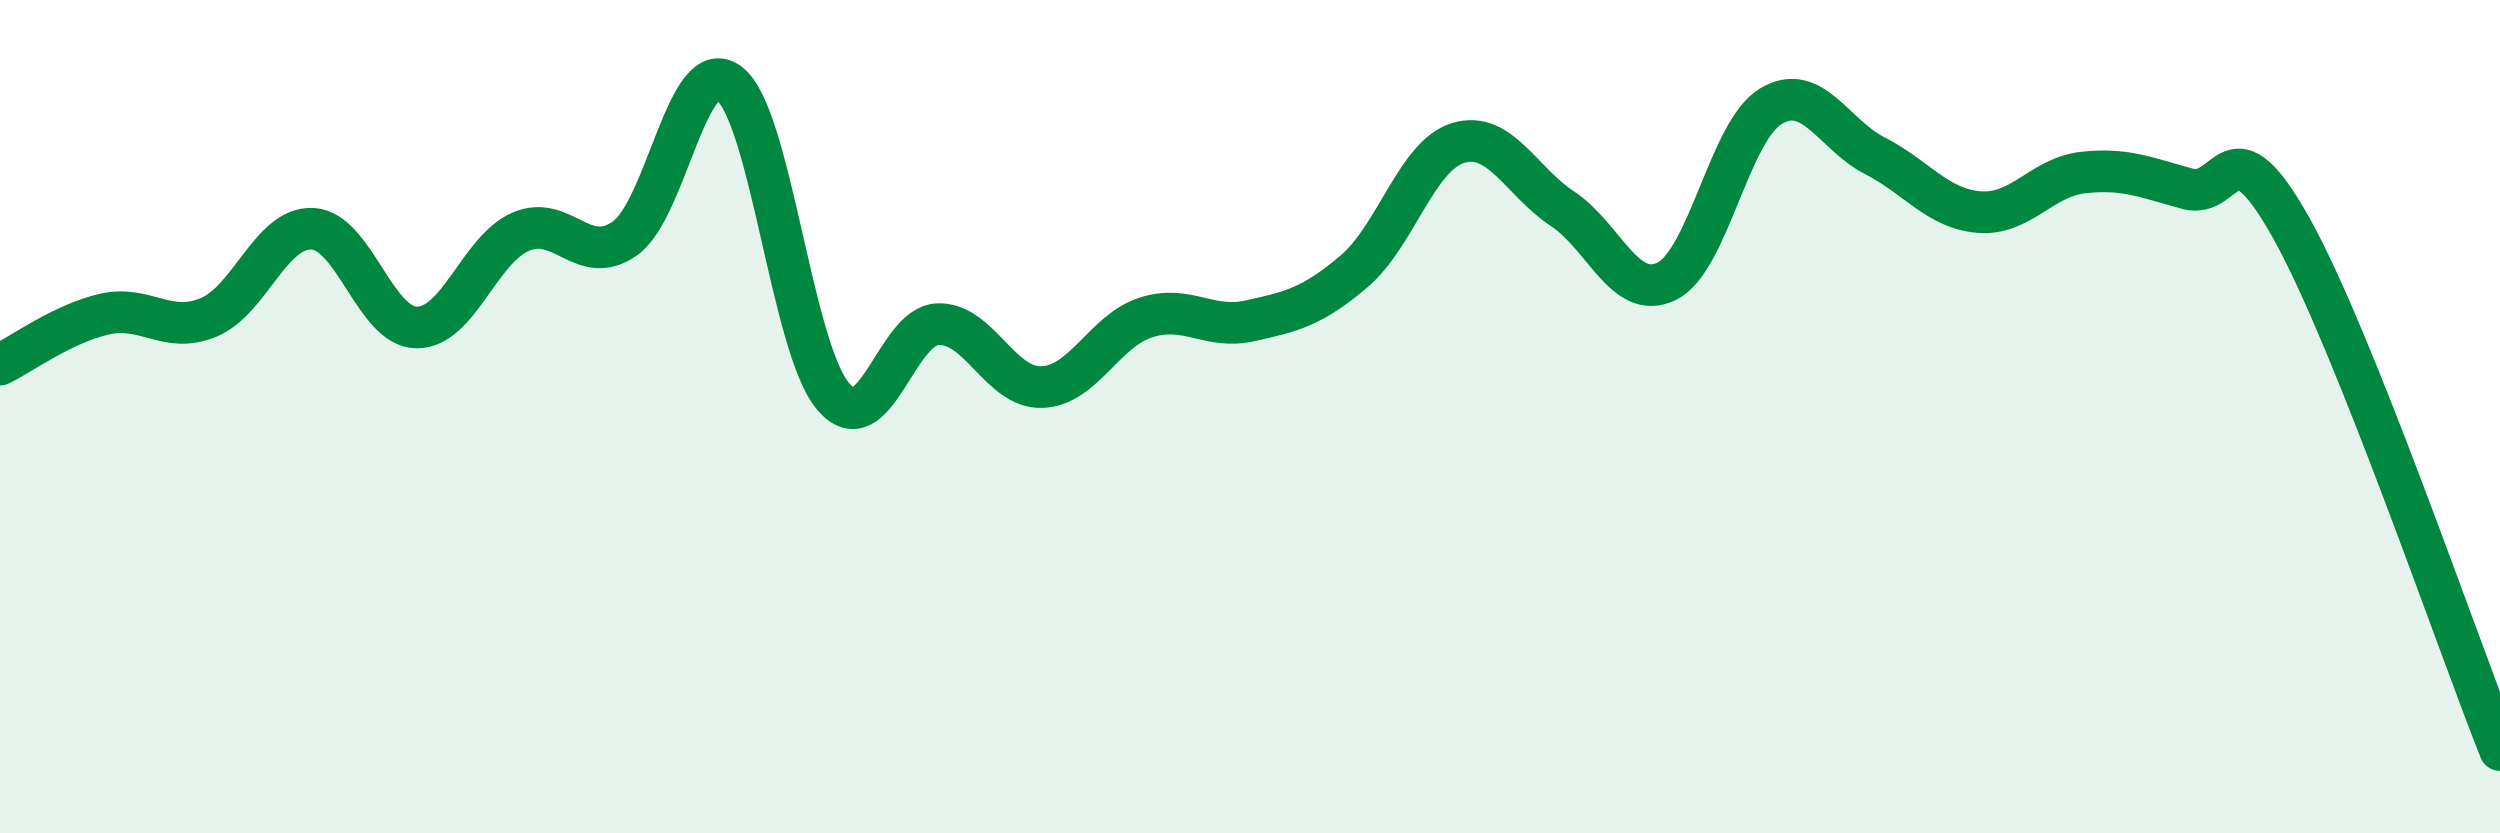
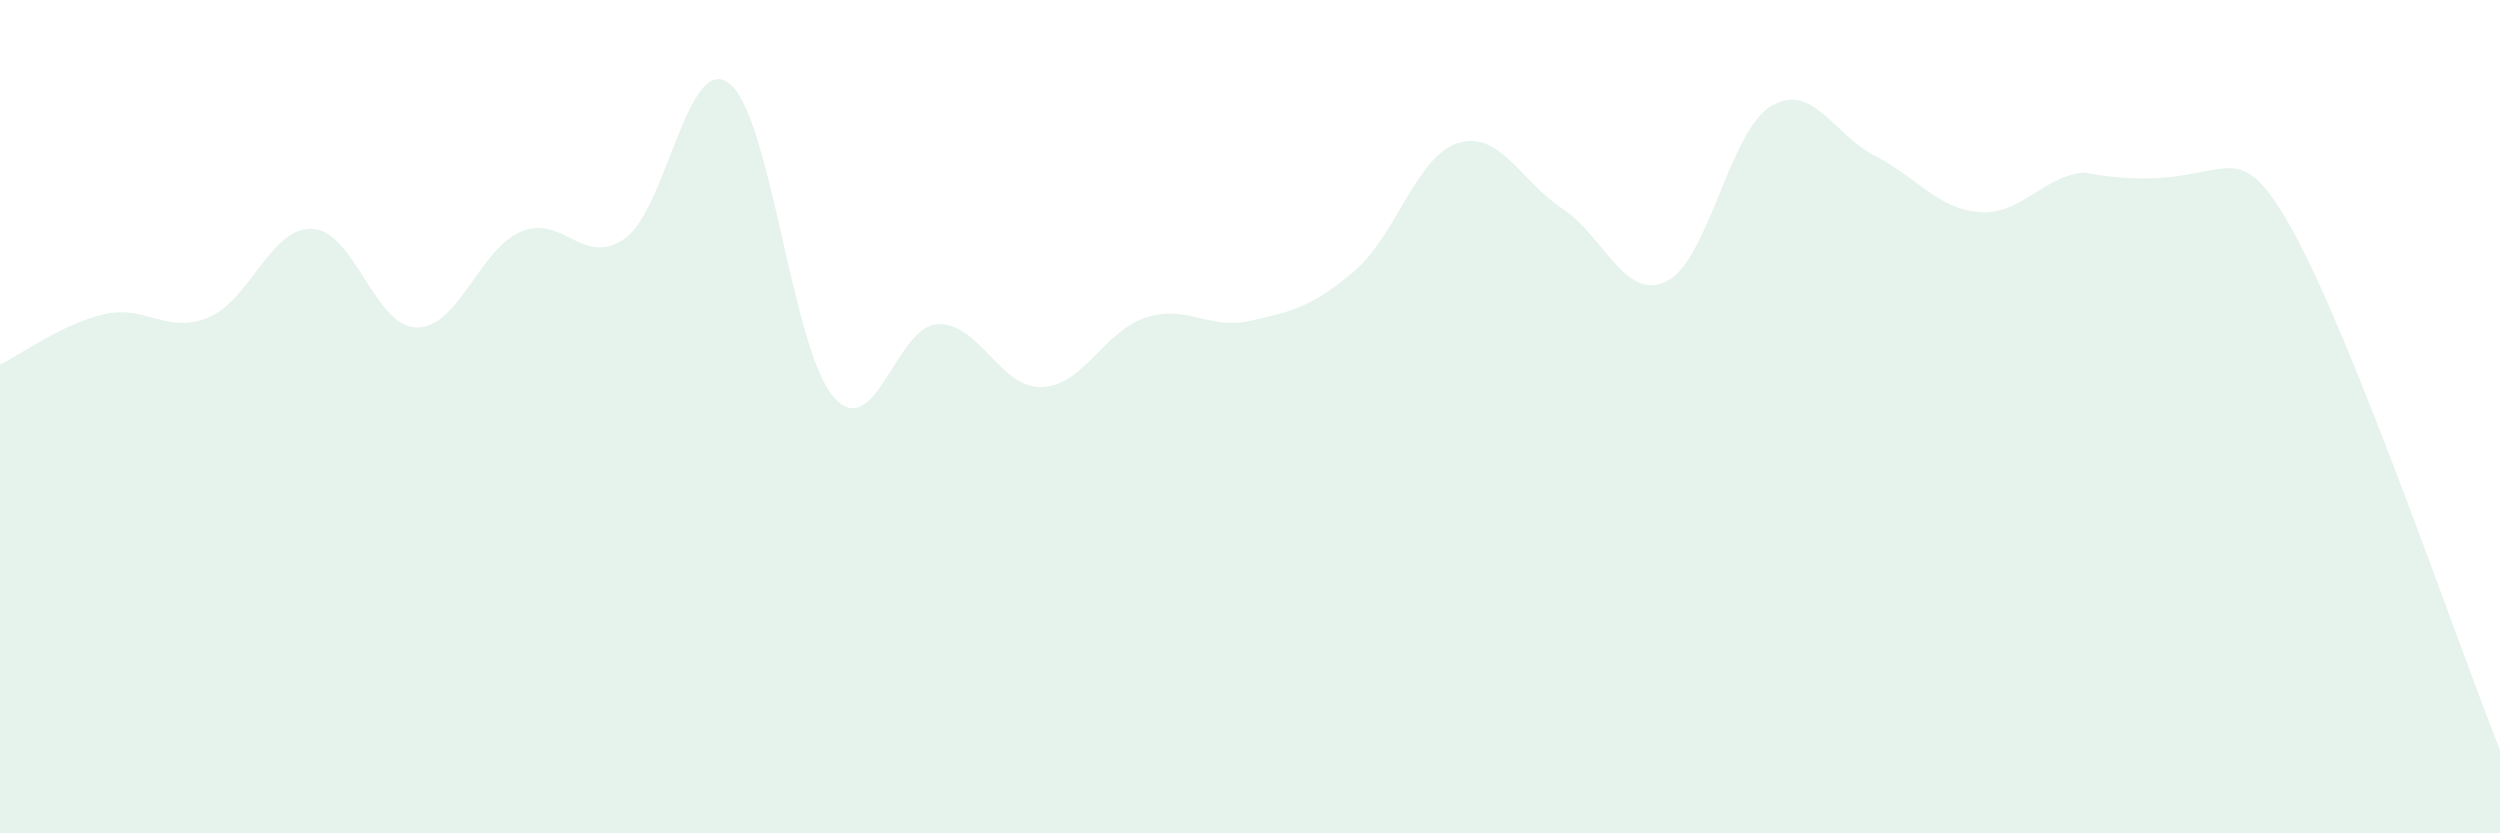
<svg xmlns="http://www.w3.org/2000/svg" width="60" height="20" viewBox="0 0 60 20">
-   <path d="M 0,8.75 C 0.5,8.51 1.5,7.77 2.5,7.54 C 3.5,7.31 4,8.03 5,7.62 C 6,7.21 6.5,5.44 7.5,5.49 C 8.5,5.54 9,7.85 10,7.86 C 11,7.87 11.5,5.99 12.5,5.56 C 13.5,5.13 14,6.43 15,5.72 C 16,5.01 16.5,1.24 17.5,2 C 18.5,2.76 19,8.36 20,9.52 C 21,10.68 21.5,7.83 22.5,7.78 C 23.5,7.73 24,9.32 25,9.29 C 26,9.26 26.5,7.94 27.5,7.62 C 28.5,7.3 29,7.92 30,7.7 C 31,7.48 31.5,7.36 32.5,6.51 C 33.5,5.66 34,3.73 35,3.43 C 36,3.13 36.5,4.35 37.5,5.01 C 38.5,5.67 39,7.24 40,6.75 C 41,6.26 41.5,3.15 42.5,2.55 C 43.5,1.95 44,3.23 45,3.74 C 46,4.25 46.5,5.01 47.5,5.09 C 48.5,5.17 49,4.25 50,4.14 C 51,4.03 51.5,4.26 52.5,4.53 C 53.5,4.8 53.5,2.8 55,5.49 C 56.5,8.18 59,15.5 60,18L60 20L0 20Z" fill="#008740" opacity="0.1" stroke-linecap="round" stroke-linejoin="round" />
-   <path d="M 0,8.75 C 0.5,8.51 1.5,7.77 2.5,7.54 C 3.5,7.31 4,8.03 5,7.62 C 6,7.21 6.5,5.44 7.5,5.49 C 8.5,5.54 9,7.85 10,7.86 C 11,7.87 11.5,5.99 12.5,5.56 C 13.5,5.13 14,6.43 15,5.72 C 16,5.01 16.5,1.24 17.5,2 C 18.5,2.76 19,8.36 20,9.52 C 21,10.68 21.5,7.83 22.5,7.78 C 23.5,7.73 24,9.32 25,9.29 C 26,9.26 26.5,7.94 27.5,7.62 C 28.5,7.3 29,7.92 30,7.7 C 31,7.48 31.5,7.36 32.5,6.51 C 33.5,5.66 34,3.73 35,3.43 C 36,3.13 36.5,4.35 37.5,5.01 C 38.5,5.67 39,7.24 40,6.75 C 41,6.26 41.5,3.15 42.5,2.55 C 43.5,1.95 44,3.23 45,3.74 C 46,4.25 46.5,5.01 47.5,5.09 C 48.5,5.17 49,4.25 50,4.14 C 51,4.03 51.5,4.26 52.5,4.53 C 53.5,4.8 53.5,2.8 55,5.49 C 56.5,8.18 59,15.5 60,18" stroke="#008740" stroke-width="1" fill="none" stroke-linecap="round" stroke-linejoin="round" />
+   <path d="M 0,8.75 C 0.5,8.51 1.5,7.77 2.5,7.54 C 3.5,7.31 4,8.03 5,7.62 C 6,7.21 6.5,5.44 7.5,5.49 C 8.5,5.54 9,7.85 10,7.86 C 11,7.87 11.5,5.99 12.5,5.56 C 13.5,5.13 14,6.43 15,5.72 C 16,5.01 16.5,1.24 17.5,2 C 18.5,2.76 19,8.36 20,9.52 C 21,10.68 21.5,7.83 22.5,7.78 C 23.5,7.73 24,9.32 25,9.29 C 26,9.26 26.5,7.94 27.5,7.62 C 28.5,7.3 29,7.92 30,7.7 C 31,7.48 31.5,7.36 32.5,6.51 C 33.5,5.66 34,3.73 35,3.43 C 36,3.13 36.5,4.35 37.5,5.01 C 38.5,5.67 39,7.24 40,6.75 C 41,6.26 41.5,3.15 42.5,2.55 C 43.5,1.95 44,3.23 45,3.74 C 46,4.25 46.5,5.01 47.5,5.09 C 48.5,5.17 49,4.25 50,4.14 C 53.5,4.8 53.5,2.8 55,5.49 C 56.5,8.18 59,15.5 60,18L60 20L0 20Z" fill="#008740" opacity="0.1" stroke-linecap="round" stroke-linejoin="round" />
</svg>